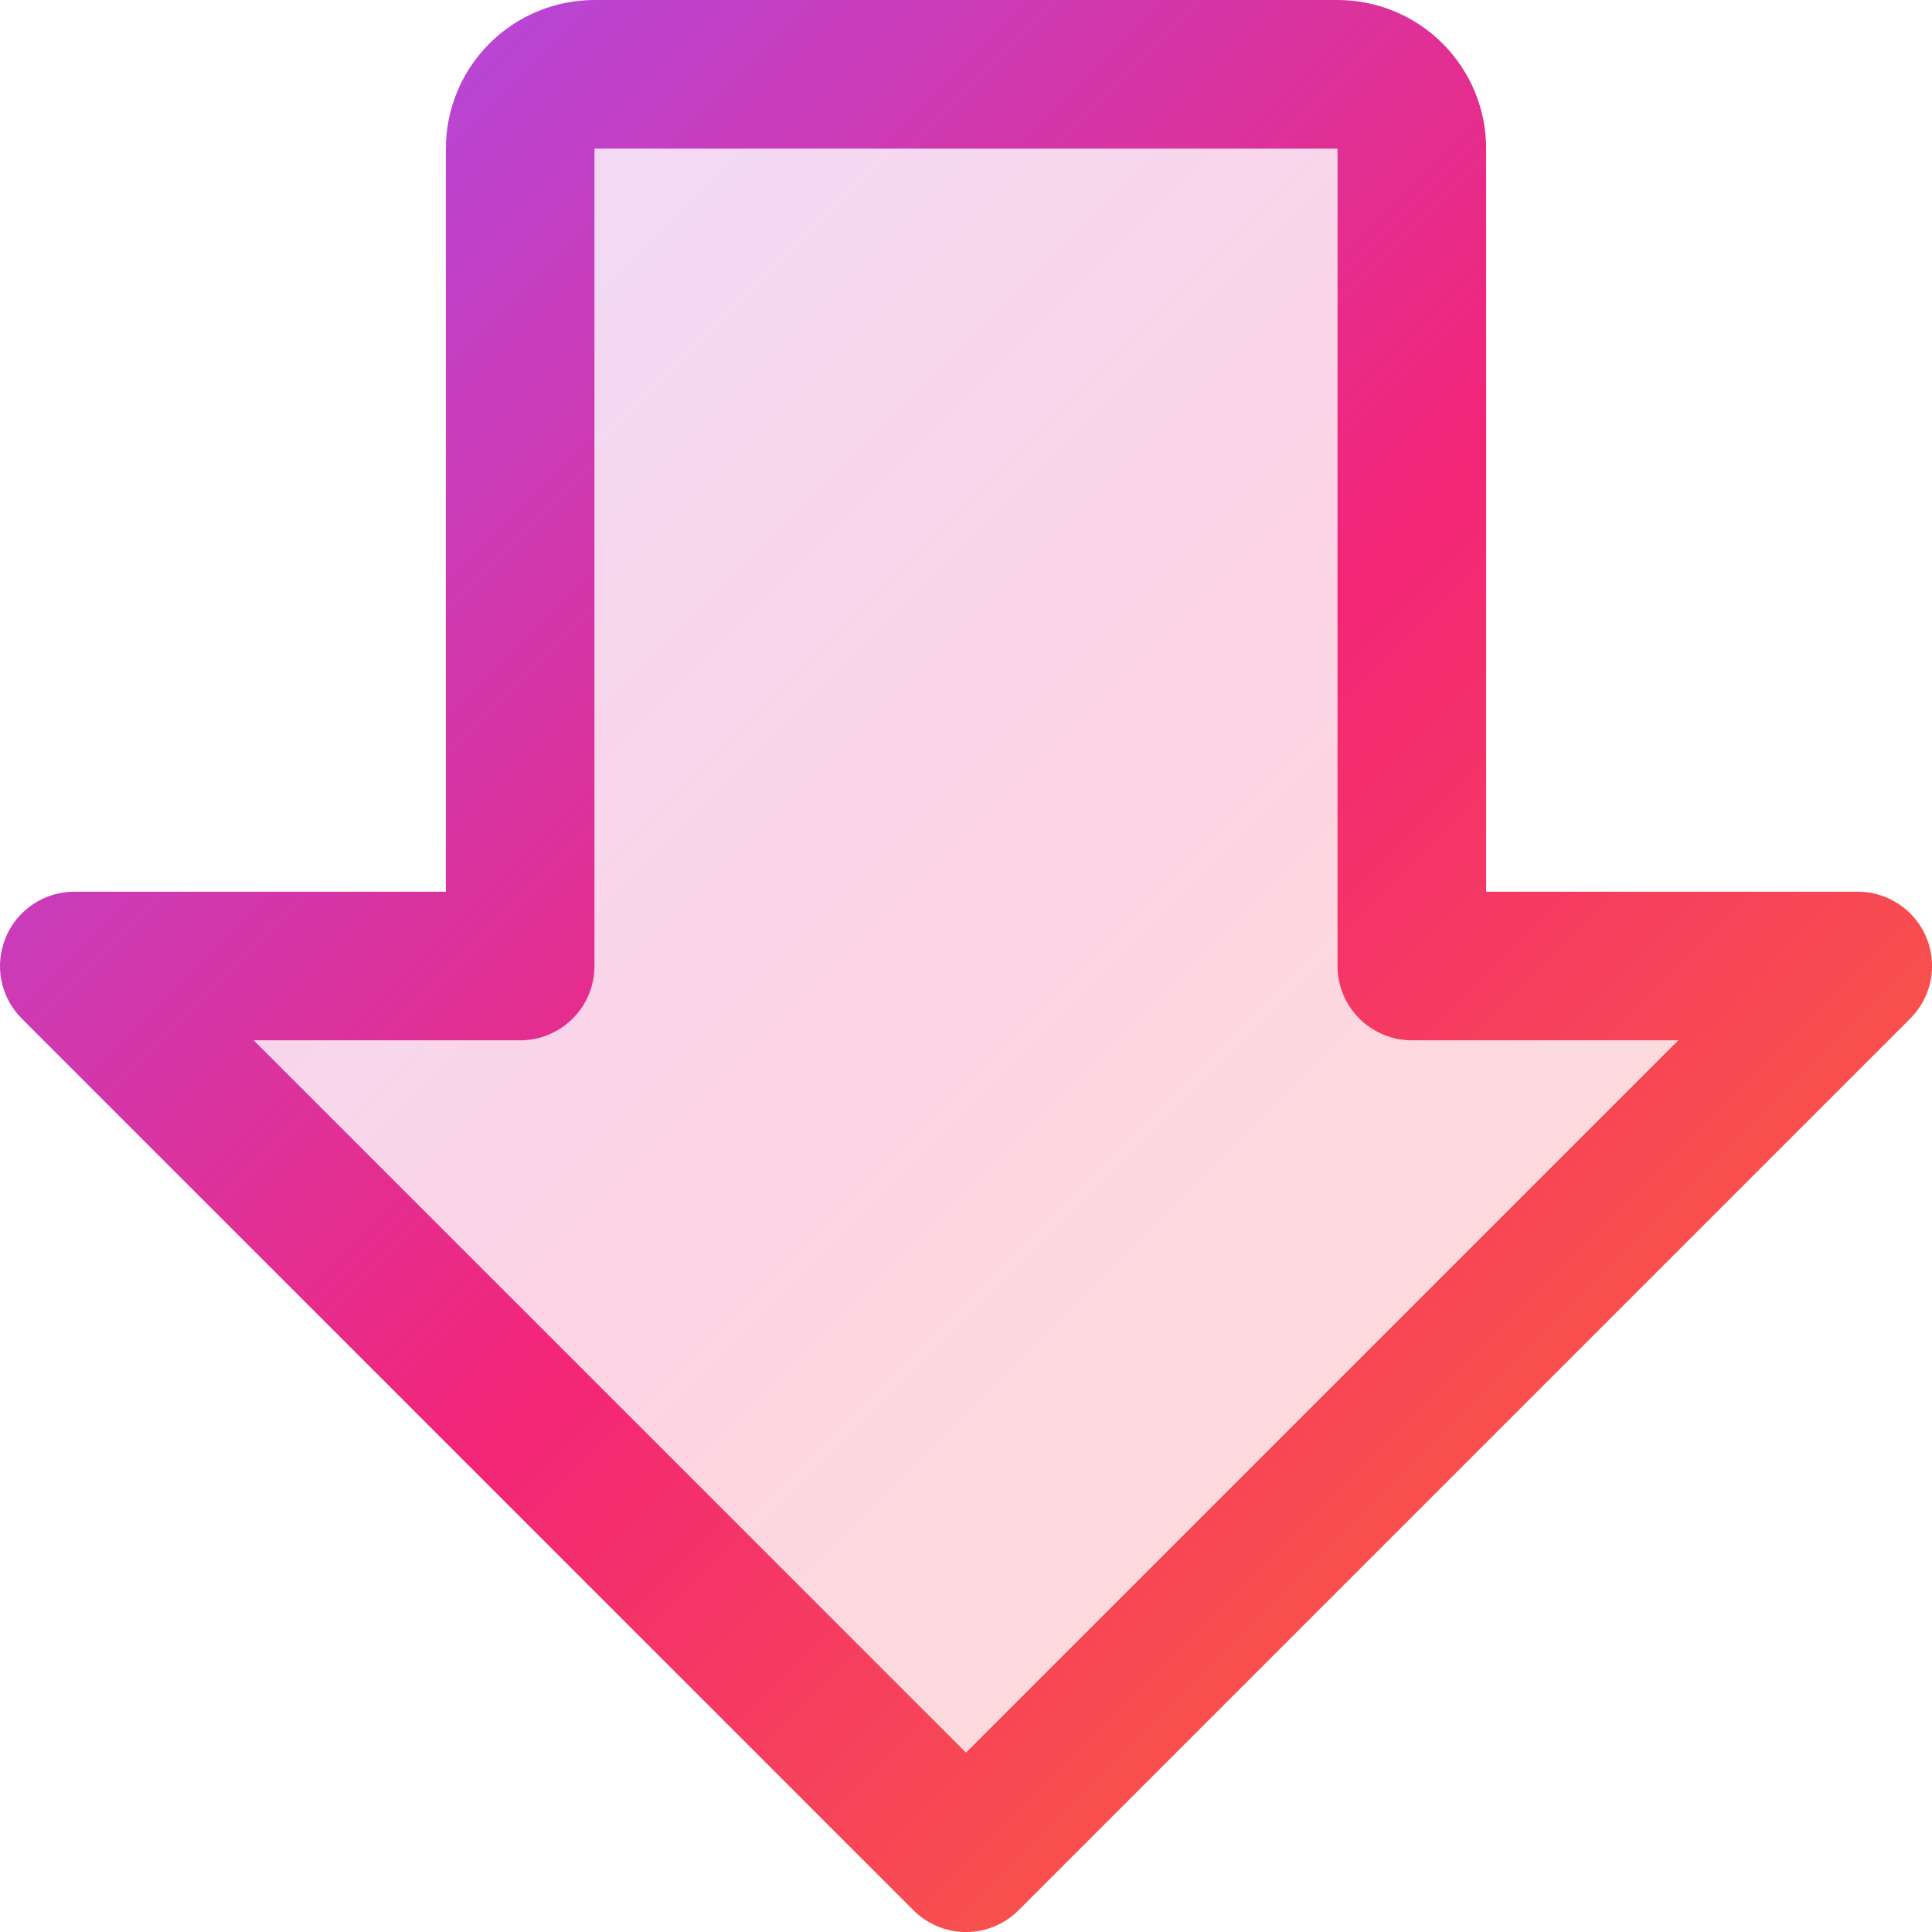
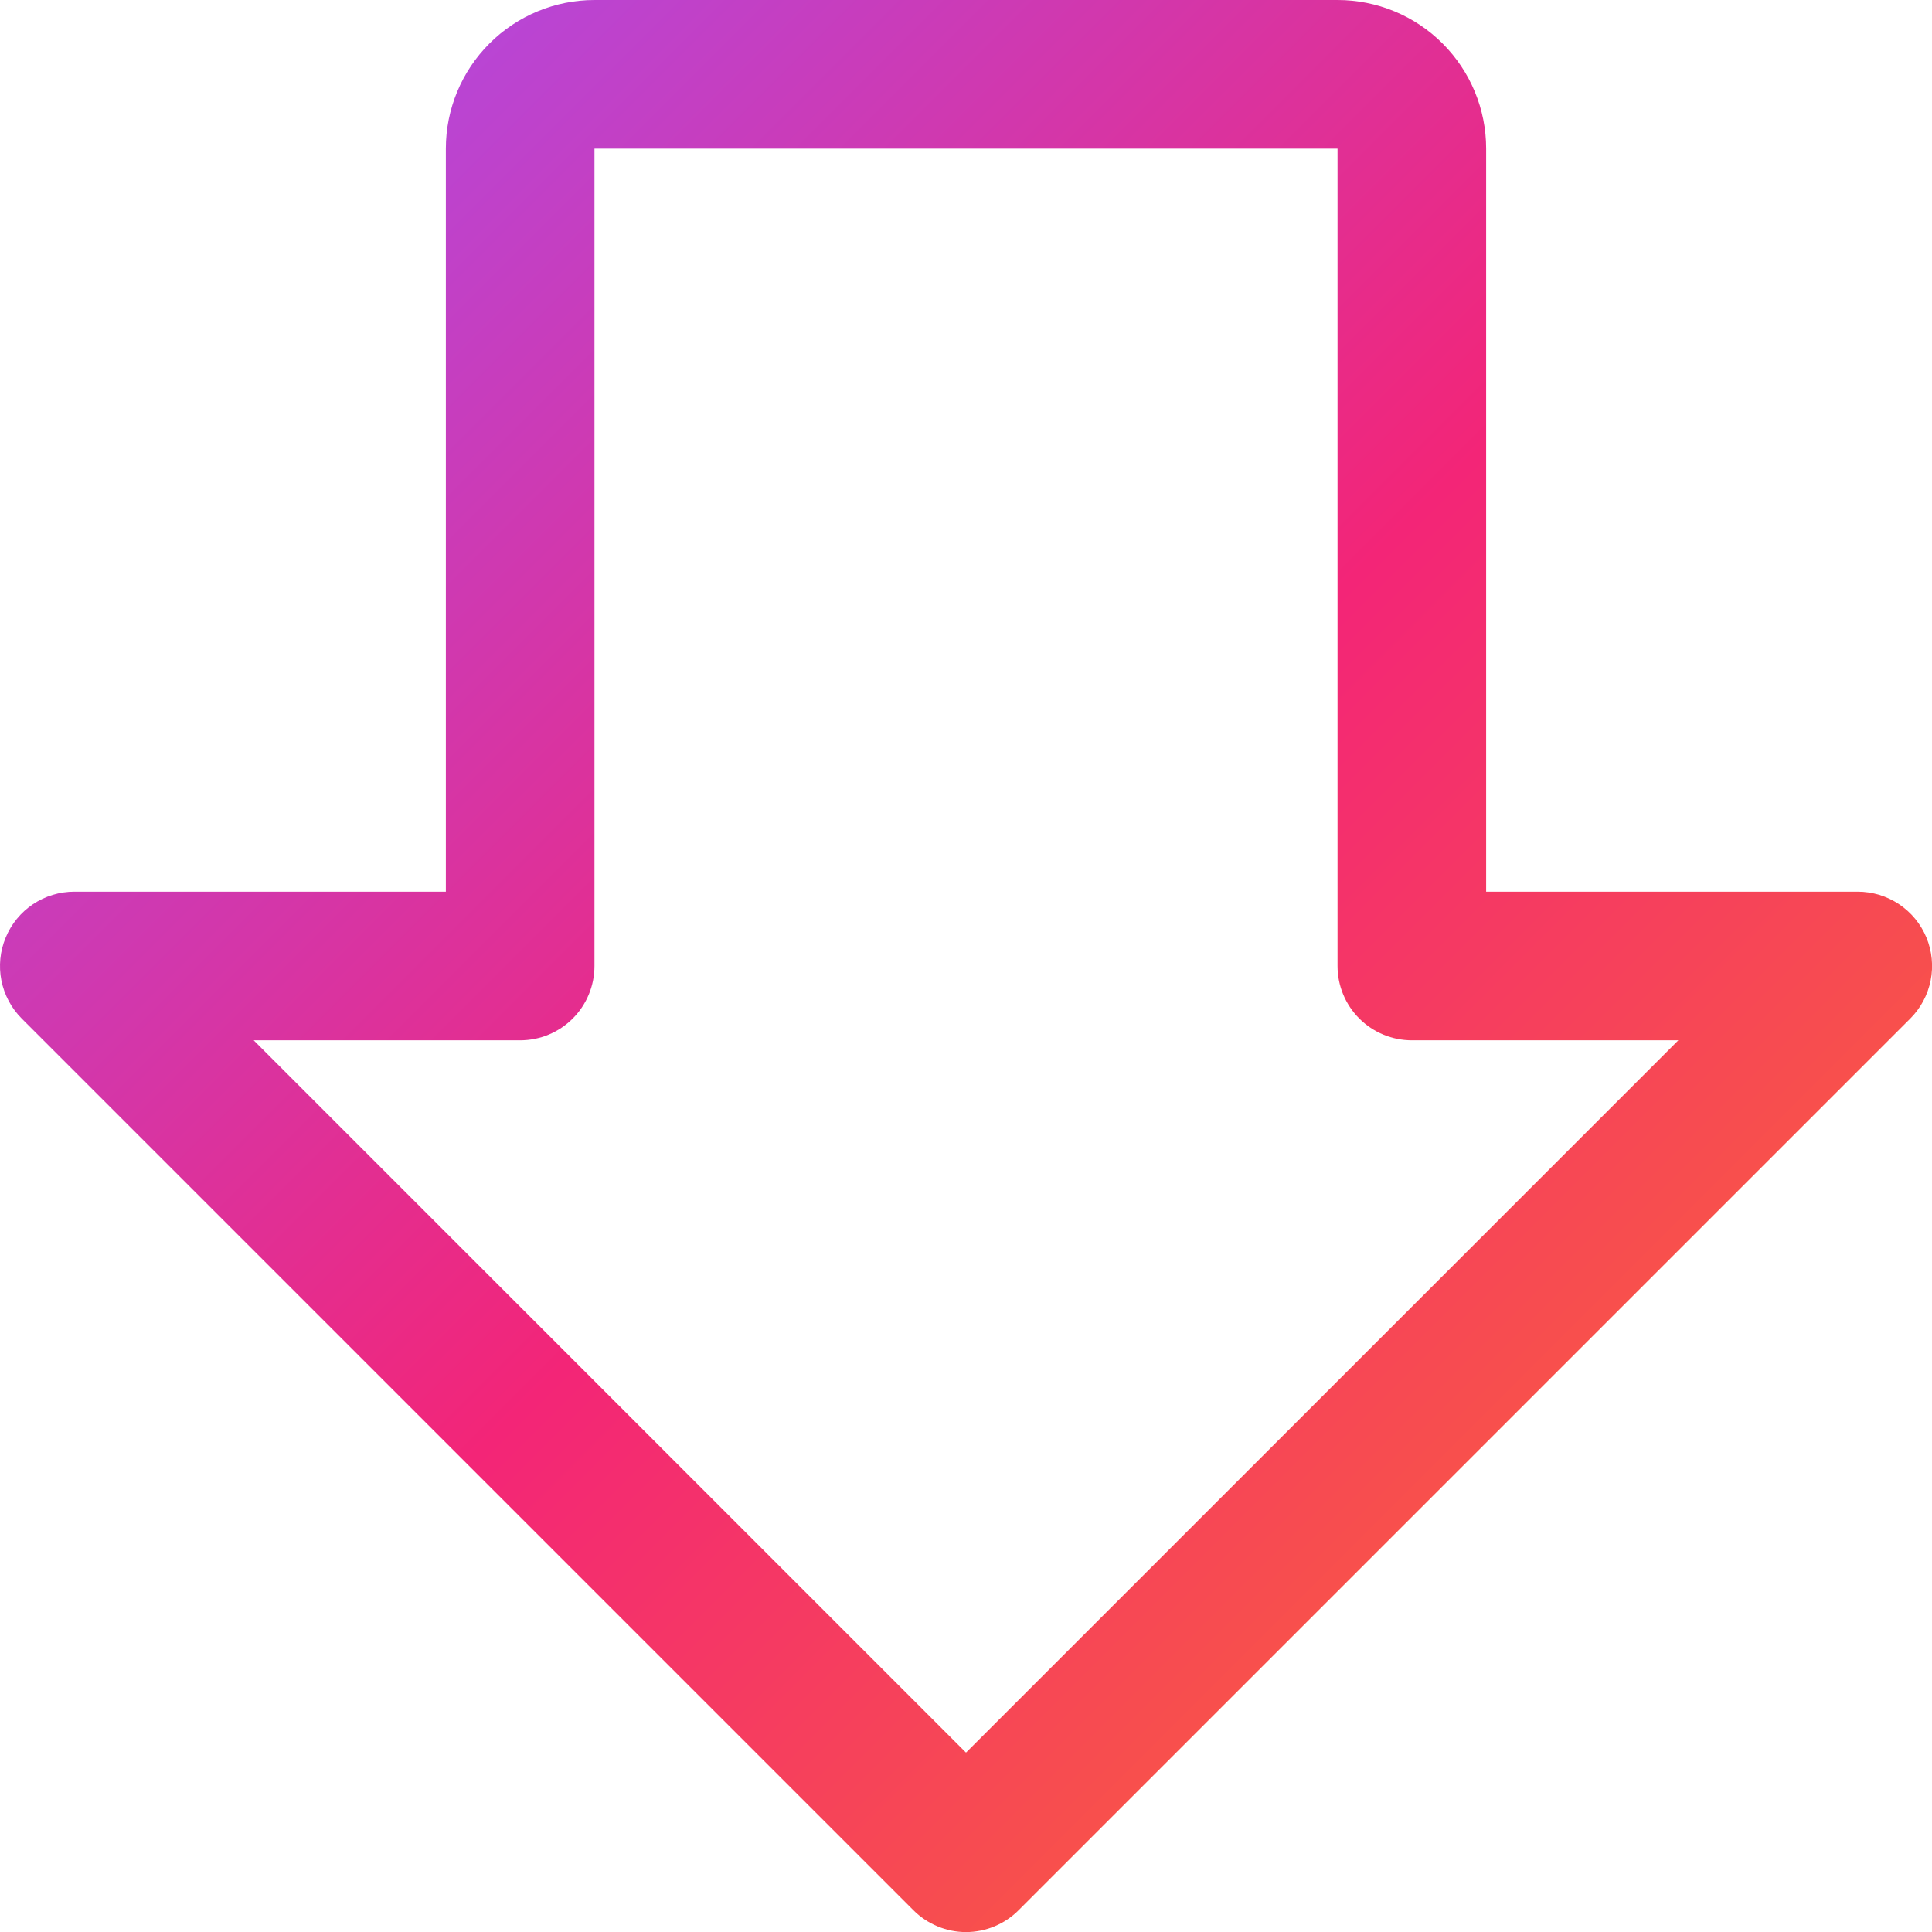
<svg xmlns="http://www.w3.org/2000/svg" width="52" height="52" viewBox="0 0 52 52" fill="none">
-   <path opacity="0.2" d="M1.998 26L25.998 50L49.998 26L37.998 26L37.998 4C37.998 3.47 37.787 2.961 37.412 2.586C37.037 2.211 36.529 2 35.998 2L15.998 2C15.468 2 14.959 2.211 14.584 2.586C14.209 2.961 13.998 3.47 13.998 4L13.998 26L1.998 26Z" fill="url(#paint0_linear_9350_1367)" />
  <path d="M0.153 25.235C0.304 24.869 0.56 24.557 0.889 24.337C1.218 24.117 1.605 24 2 24L12 24L12 4C12 2.939 12.422 1.922 13.172 1.172C13.922 0.421 14.94 1.30604e-06 16 1.39878e-06L36 3.14724e-06C37.061 3.23998e-06 38.079 0.421 38.829 1.172C39.579 1.922 40 2.939 40 4L40 24L50 24C50.396 24 50.783 24.117 51.112 24.337C51.441 24.556 51.698 24.869 51.85 25.234C52.001 25.6 52.041 26.003 51.963 26.391C51.886 26.779 51.695 27.135 51.415 27.415L27.415 51.415C27.23 51.601 27.009 51.748 26.766 51.849C26.523 51.95 26.263 52.002 26 52.002C25.738 52.002 25.477 51.95 25.235 51.849C24.992 51.748 24.771 51.601 24.585 51.415L0.585 27.415C0.306 27.135 0.115 26.779 0.038 26.391C-0.039 26.003 0.001 25.6 0.153 25.235ZM26 47.172L45.173 28L38 28C37.47 28 36.961 27.789 36.586 27.414C36.211 27.039 36 26.53 36 26L36 4L16 4L16 26C16 26.53 15.79 27.039 15.415 27.414C15.04 27.789 14.531 28 14 28L6.828 28L26 47.172Z" fill="url(#paint1_linear_9350_1367)" />
  <defs>
    <linearGradient id="paint0_linear_9350_1367" x1="49.998" y1="50" x2="1.998" y2="2" gradientUnits="userSpaceOnUse">
      <stop stop-color="#FC7824" />
      <stop offset="0.5" stop-color="#F32577" />
      <stop offset="1" stop-color="#A351F7" />
    </linearGradient>
    <linearGradient id="paint1_linear_9350_1367" x1="52.002" y1="52.002" x2="0" y2="-0" gradientUnits="userSpaceOnUse">
      <stop stop-color="#FC7824" />
      <stop offset="0.5" stop-color="#F32577" />
      <stop offset="1" stop-color="#A351F7" />
    </linearGradient>
  </defs>
</svg>